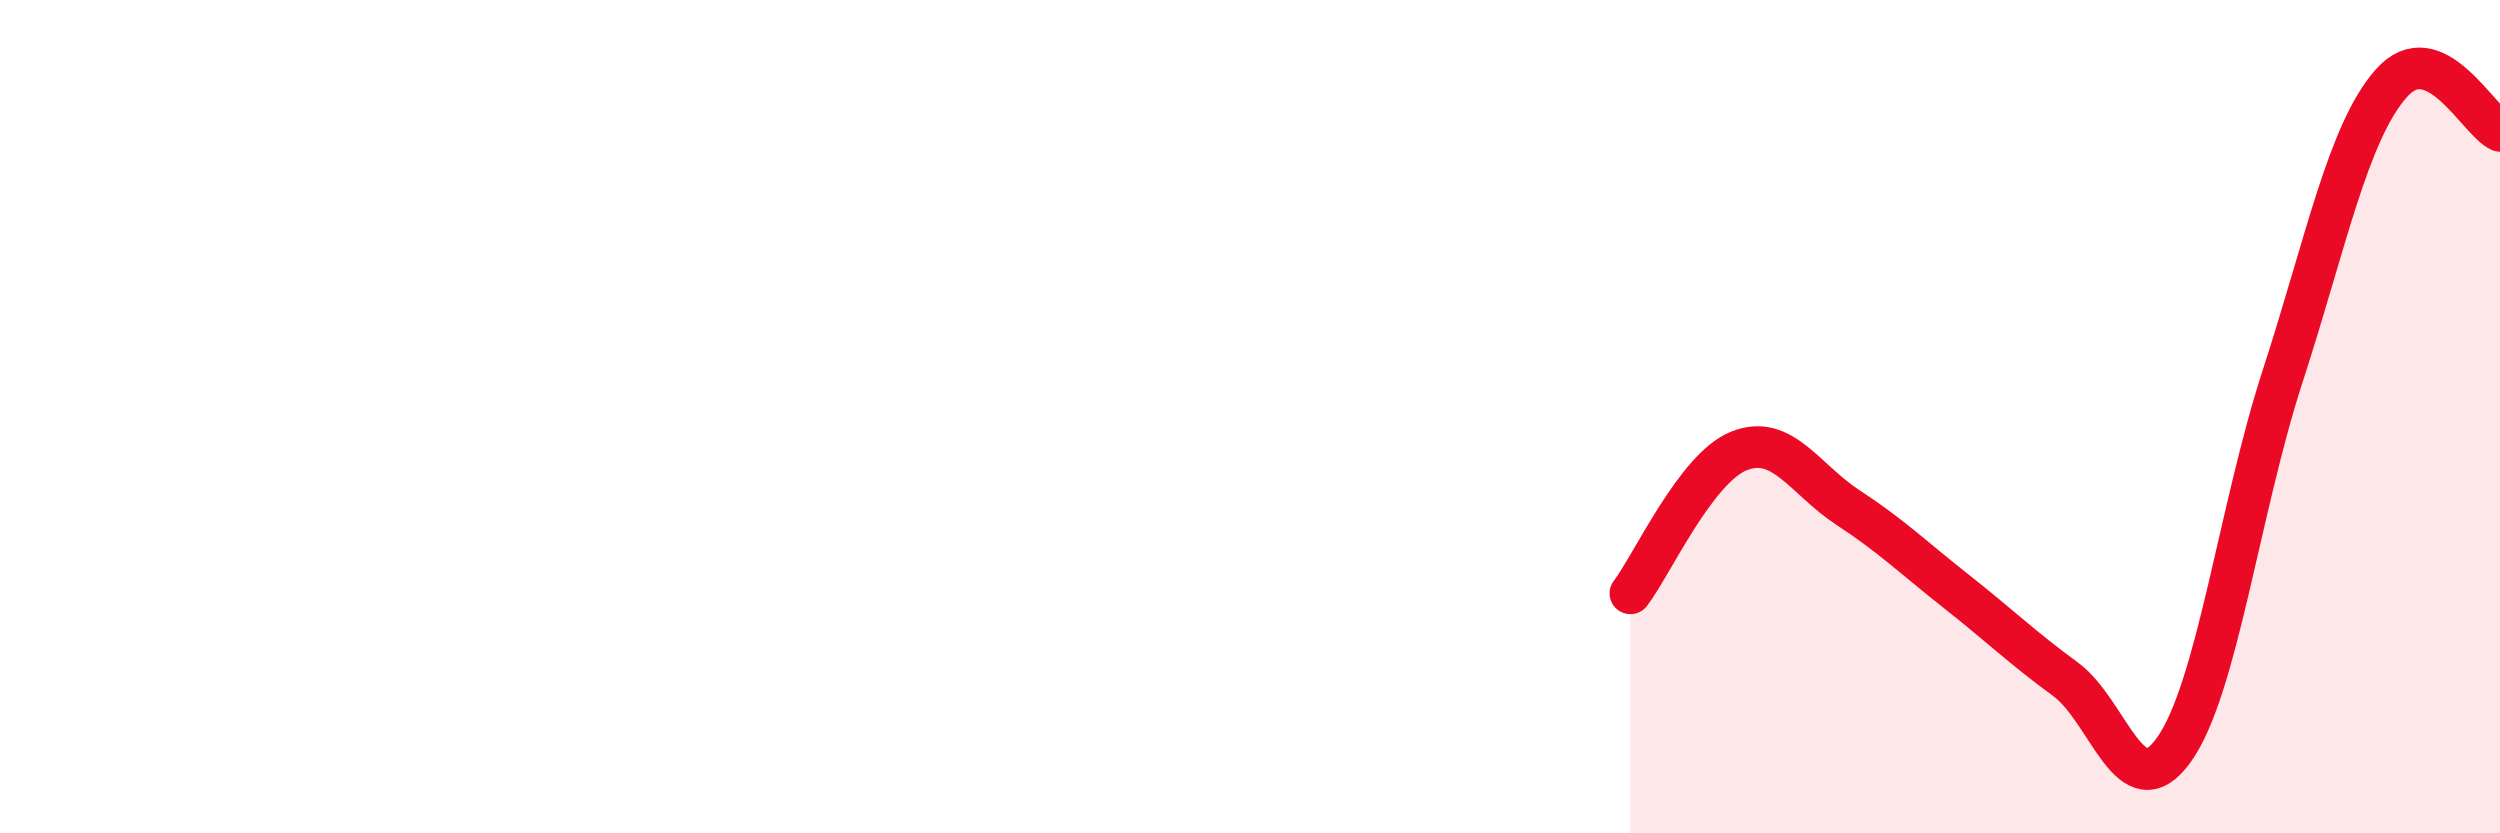
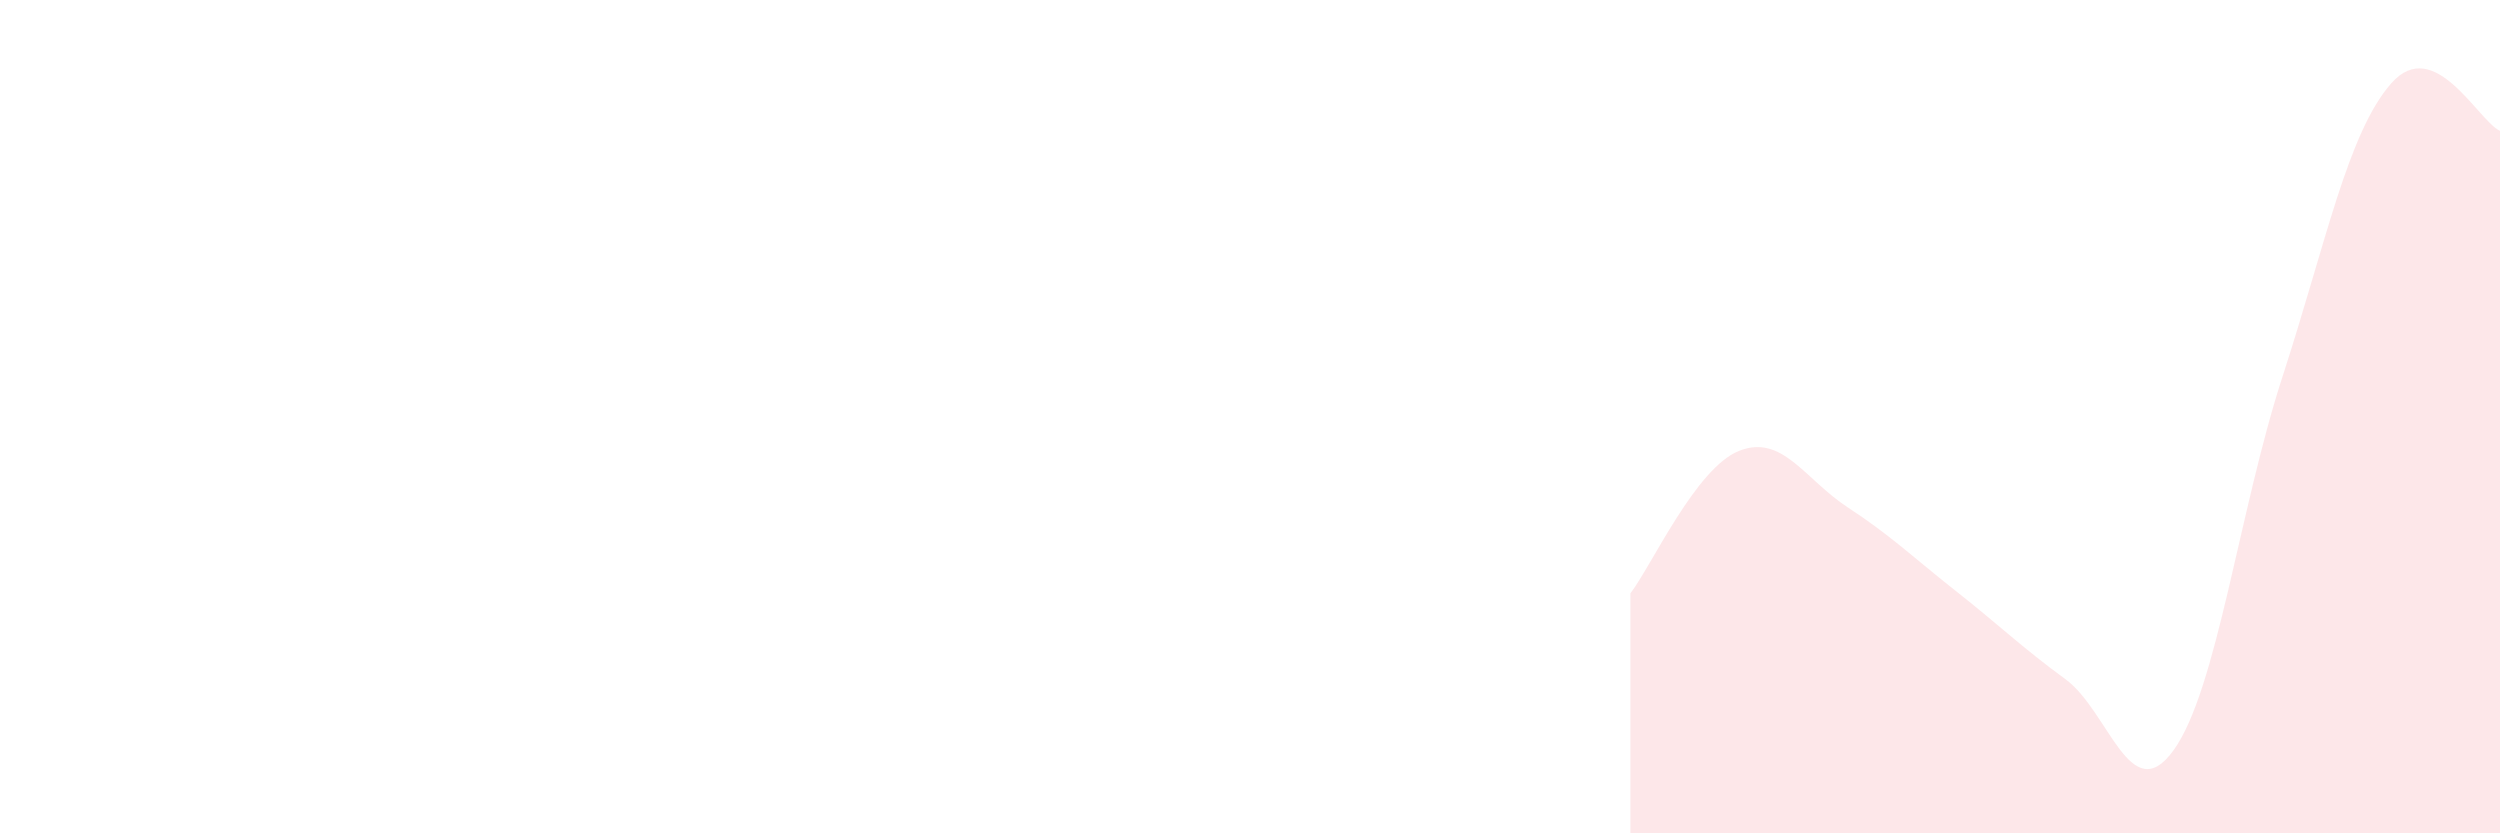
<svg xmlns="http://www.w3.org/2000/svg" width="60" height="20" viewBox="0 0 60 20">
  <path d="M 39.13,14.24 C 39.65,13.56 40.7,11.23 41.74,10.82 C 42.78,10.41 43.31,11.5 44.35,12.18 C 45.39,12.86 45.92,13.38 46.96,14.2 C 48,15.02 48.53,15.54 49.57,16.3 C 50.61,17.06 51.13,19.45 52.17,18 C 53.21,16.55 53.74,12.24 54.78,9.04 C 55.82,5.84 56.35,3.18 57.39,2 C 58.43,0.82 59.48,2.91 60,3.14L60 20L39.13 20Z" fill="#EB0A25" opacity="0.1" stroke-linecap="round" stroke-linejoin="round" />
-   <path d="M 39.13,14.24 C 39.65,13.56 40.7,11.23 41.74,10.82 C 42.78,10.41 43.31,11.5 44.35,12.18 C 45.39,12.86 45.92,13.38 46.96,14.2 C 48,15.02 48.53,15.54 49.57,16.3 C 50.61,17.06 51.13,19.45 52.17,18 C 53.21,16.55 53.74,12.24 54.78,9.04 C 55.82,5.84 56.35,3.18 57.39,2 C 58.43,0.82 59.48,2.91 60,3.14" stroke="#EB0A25" stroke-width="1" fill="none" stroke-linecap="round" stroke-linejoin="round" />
</svg>